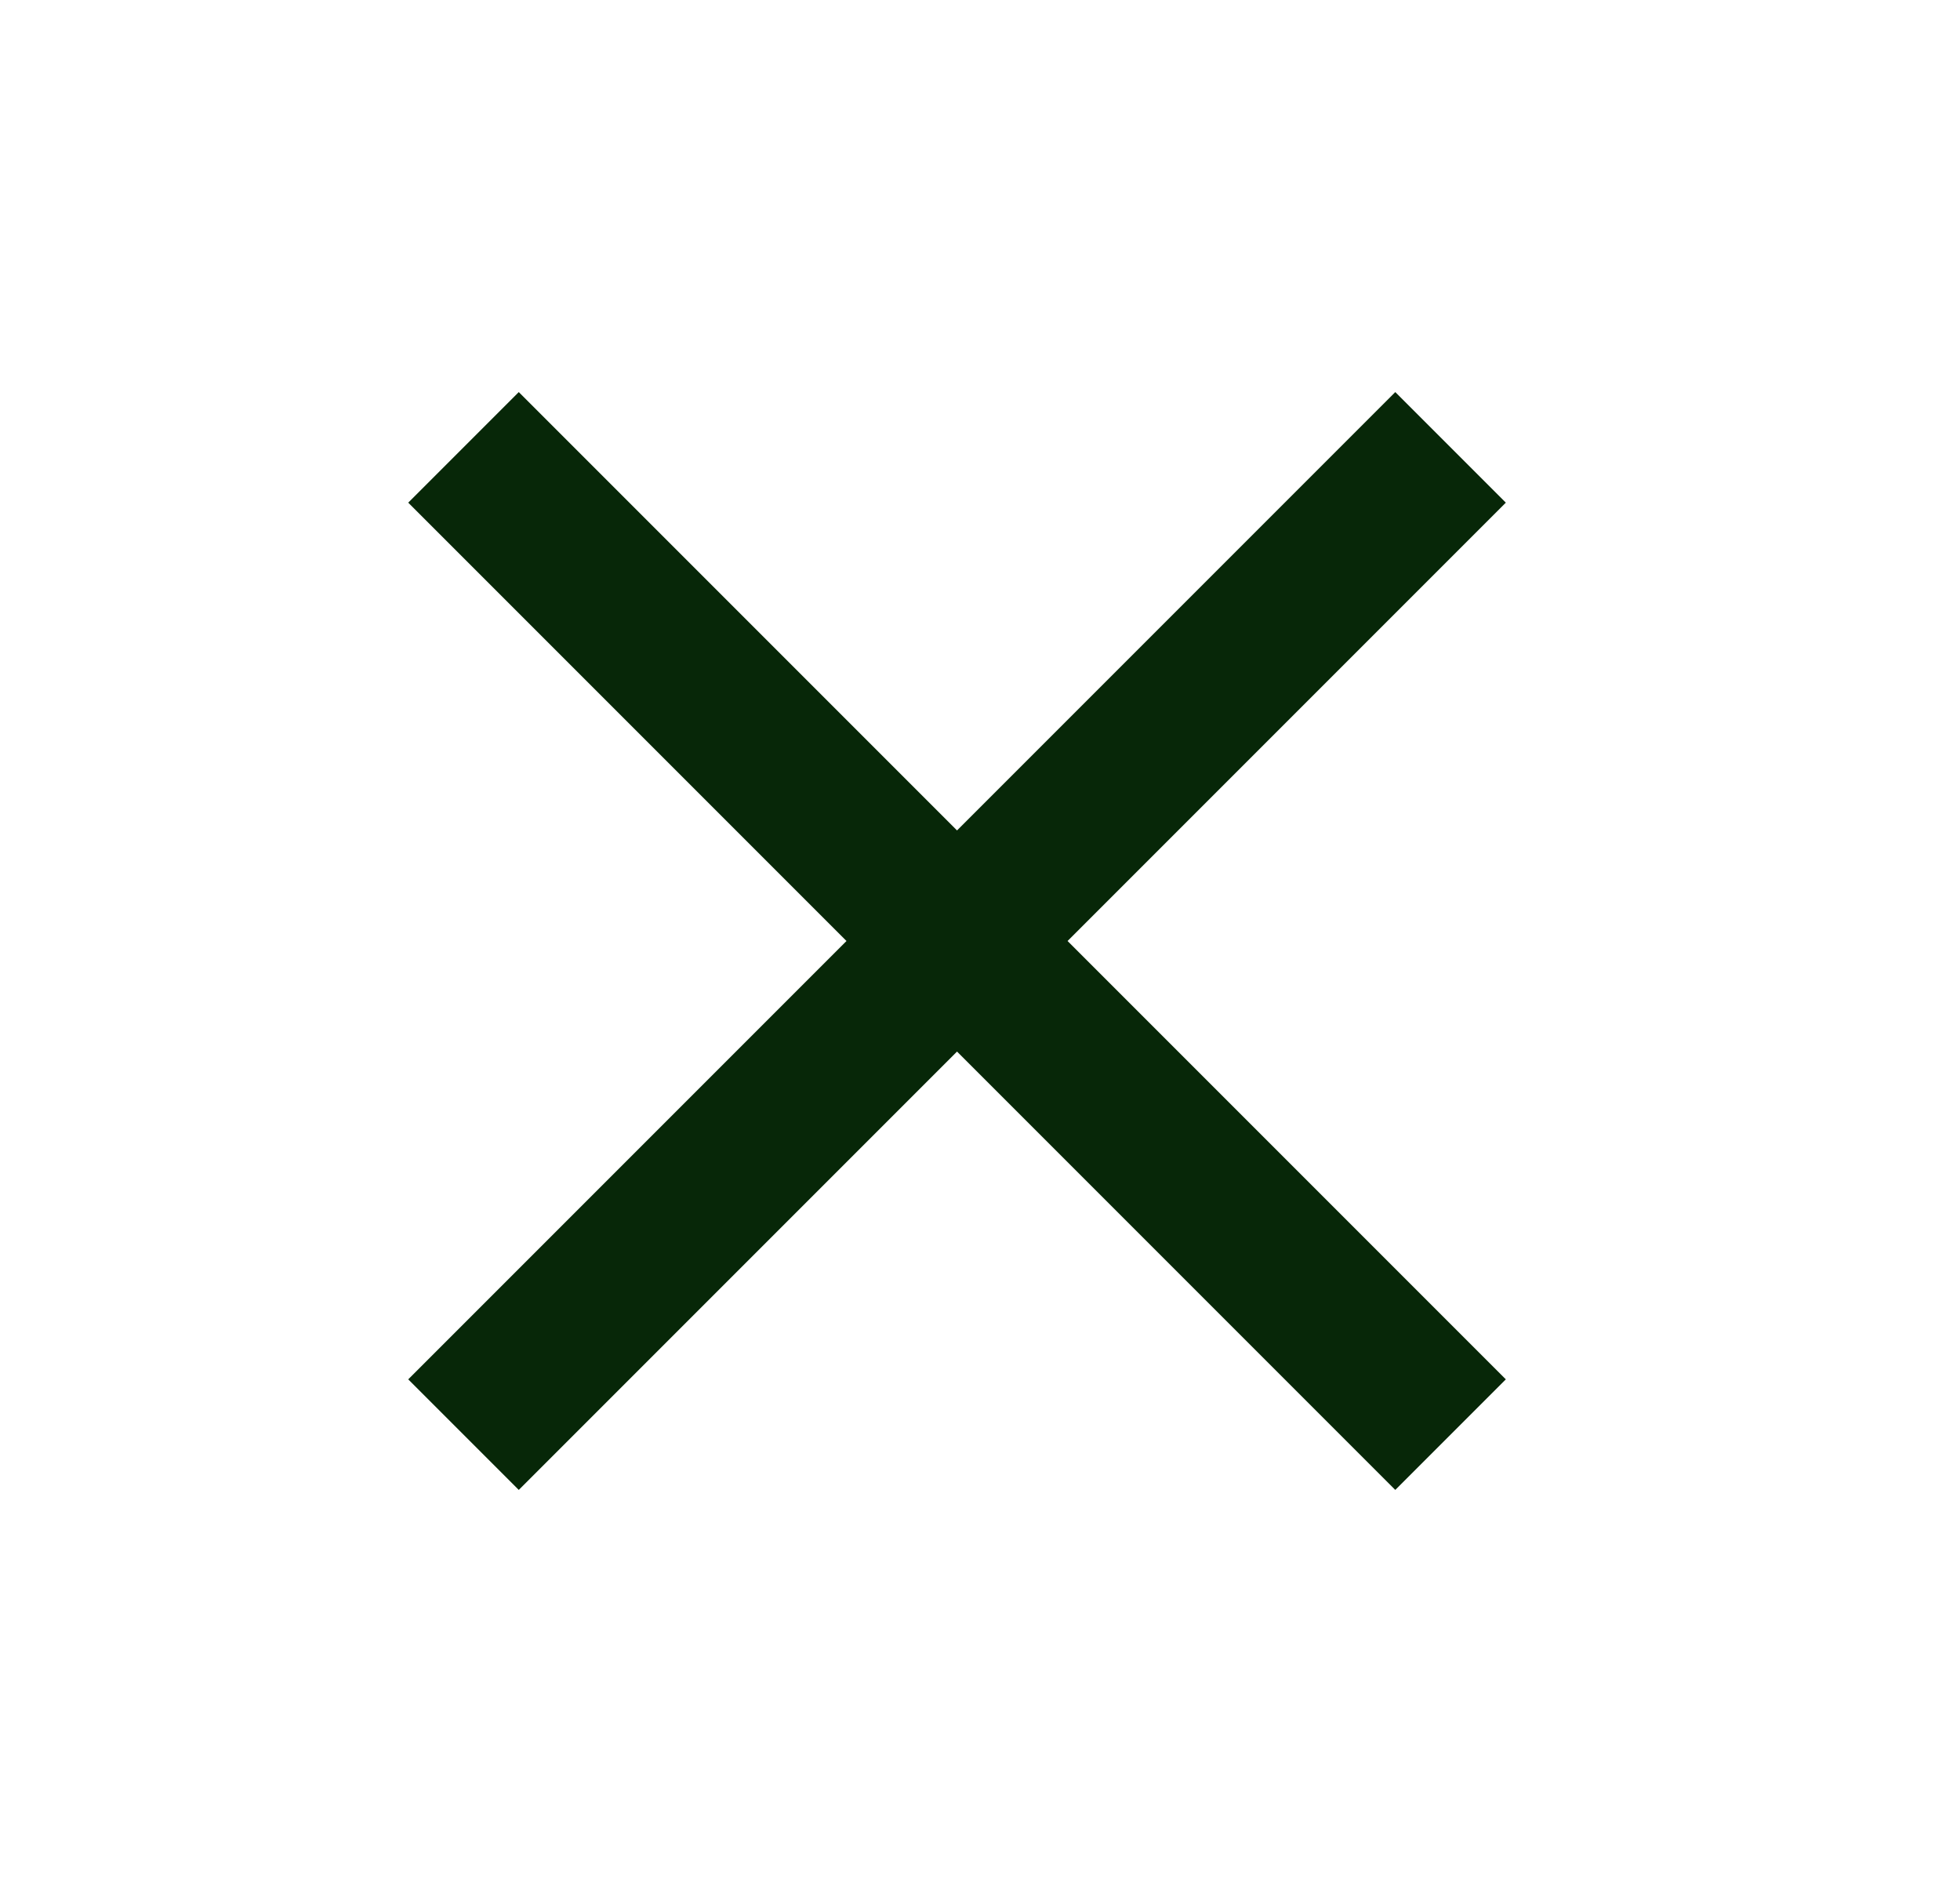
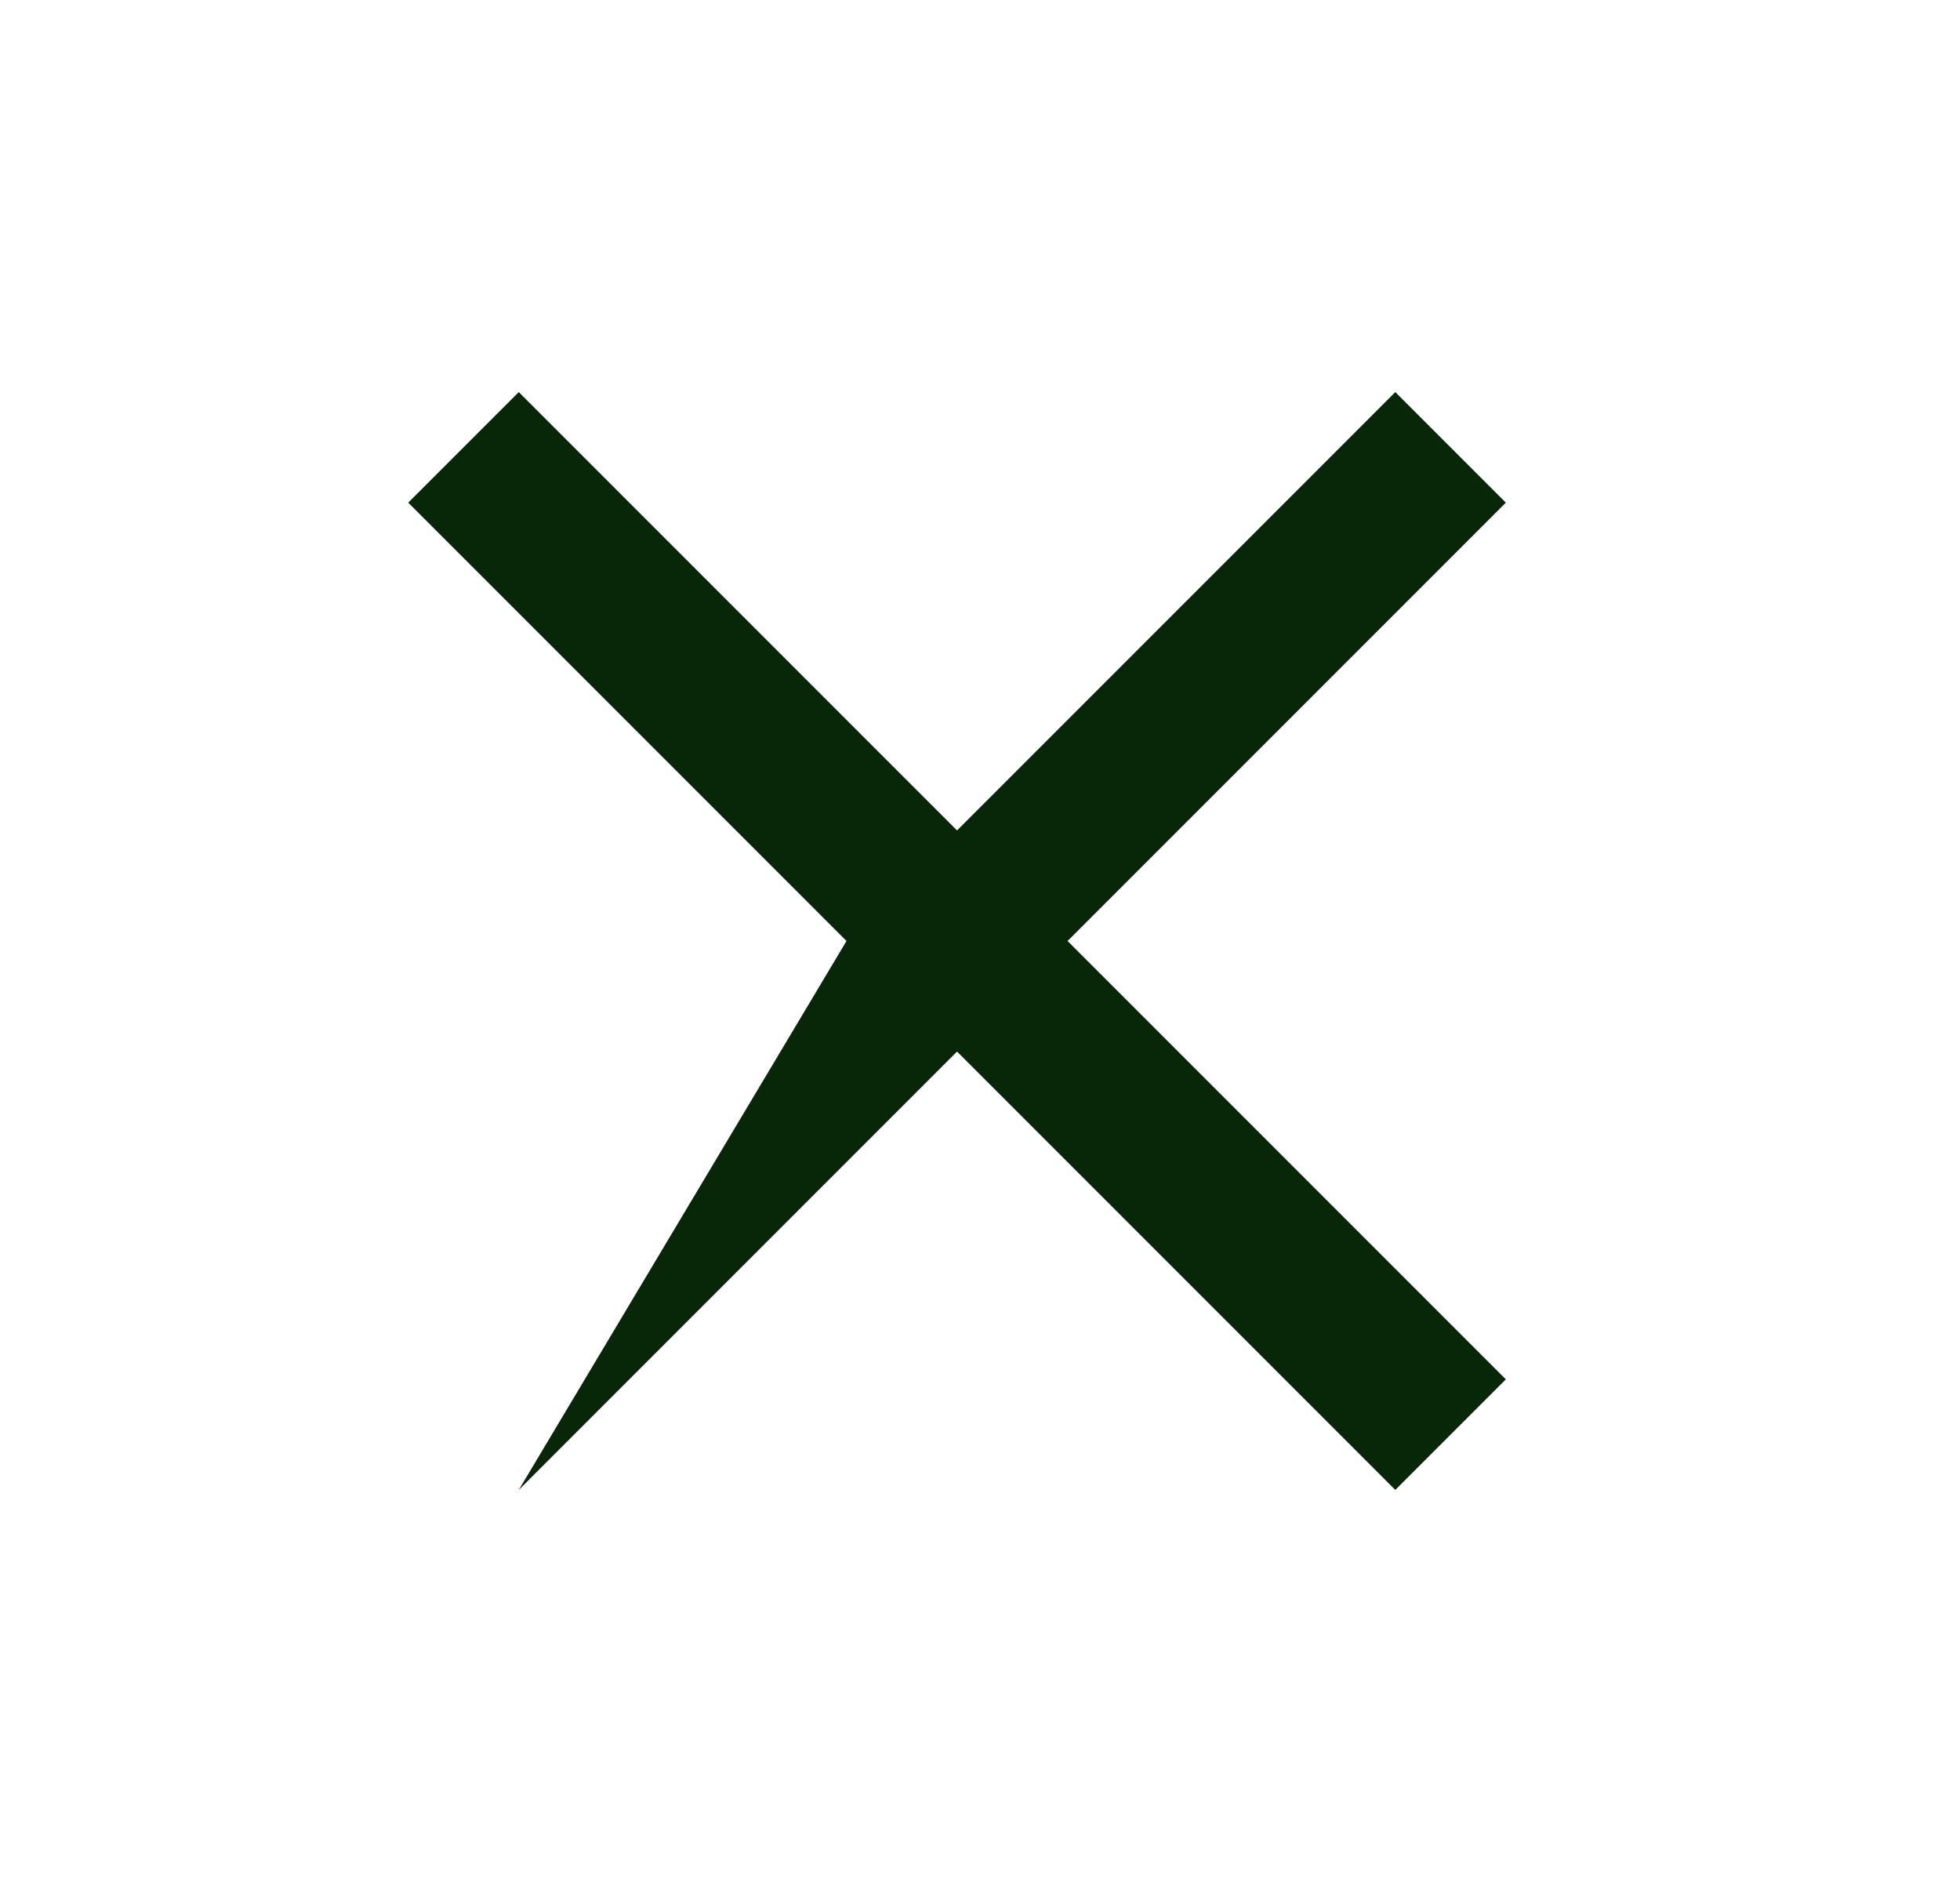
<svg xmlns="http://www.w3.org/2000/svg" width="25" height="24" viewBox="0 0 25 24" fill="none">
-   <path d="M19.207 6.41L17.797 5L12.207 10.59L6.617 5L5.207 6.41L10.797 12L5.207 17.59L6.617 19L12.207 13.41L17.797 19L19.207 17.59L13.617 12L19.207 6.41Z" fill="#072708" />
+   <path d="M19.207 6.41L17.797 5L12.207 10.59L6.617 5L5.207 6.41L10.797 12L6.617 19L12.207 13.41L17.797 19L19.207 17.59L13.617 12L19.207 6.41Z" fill="#072708" />
</svg>